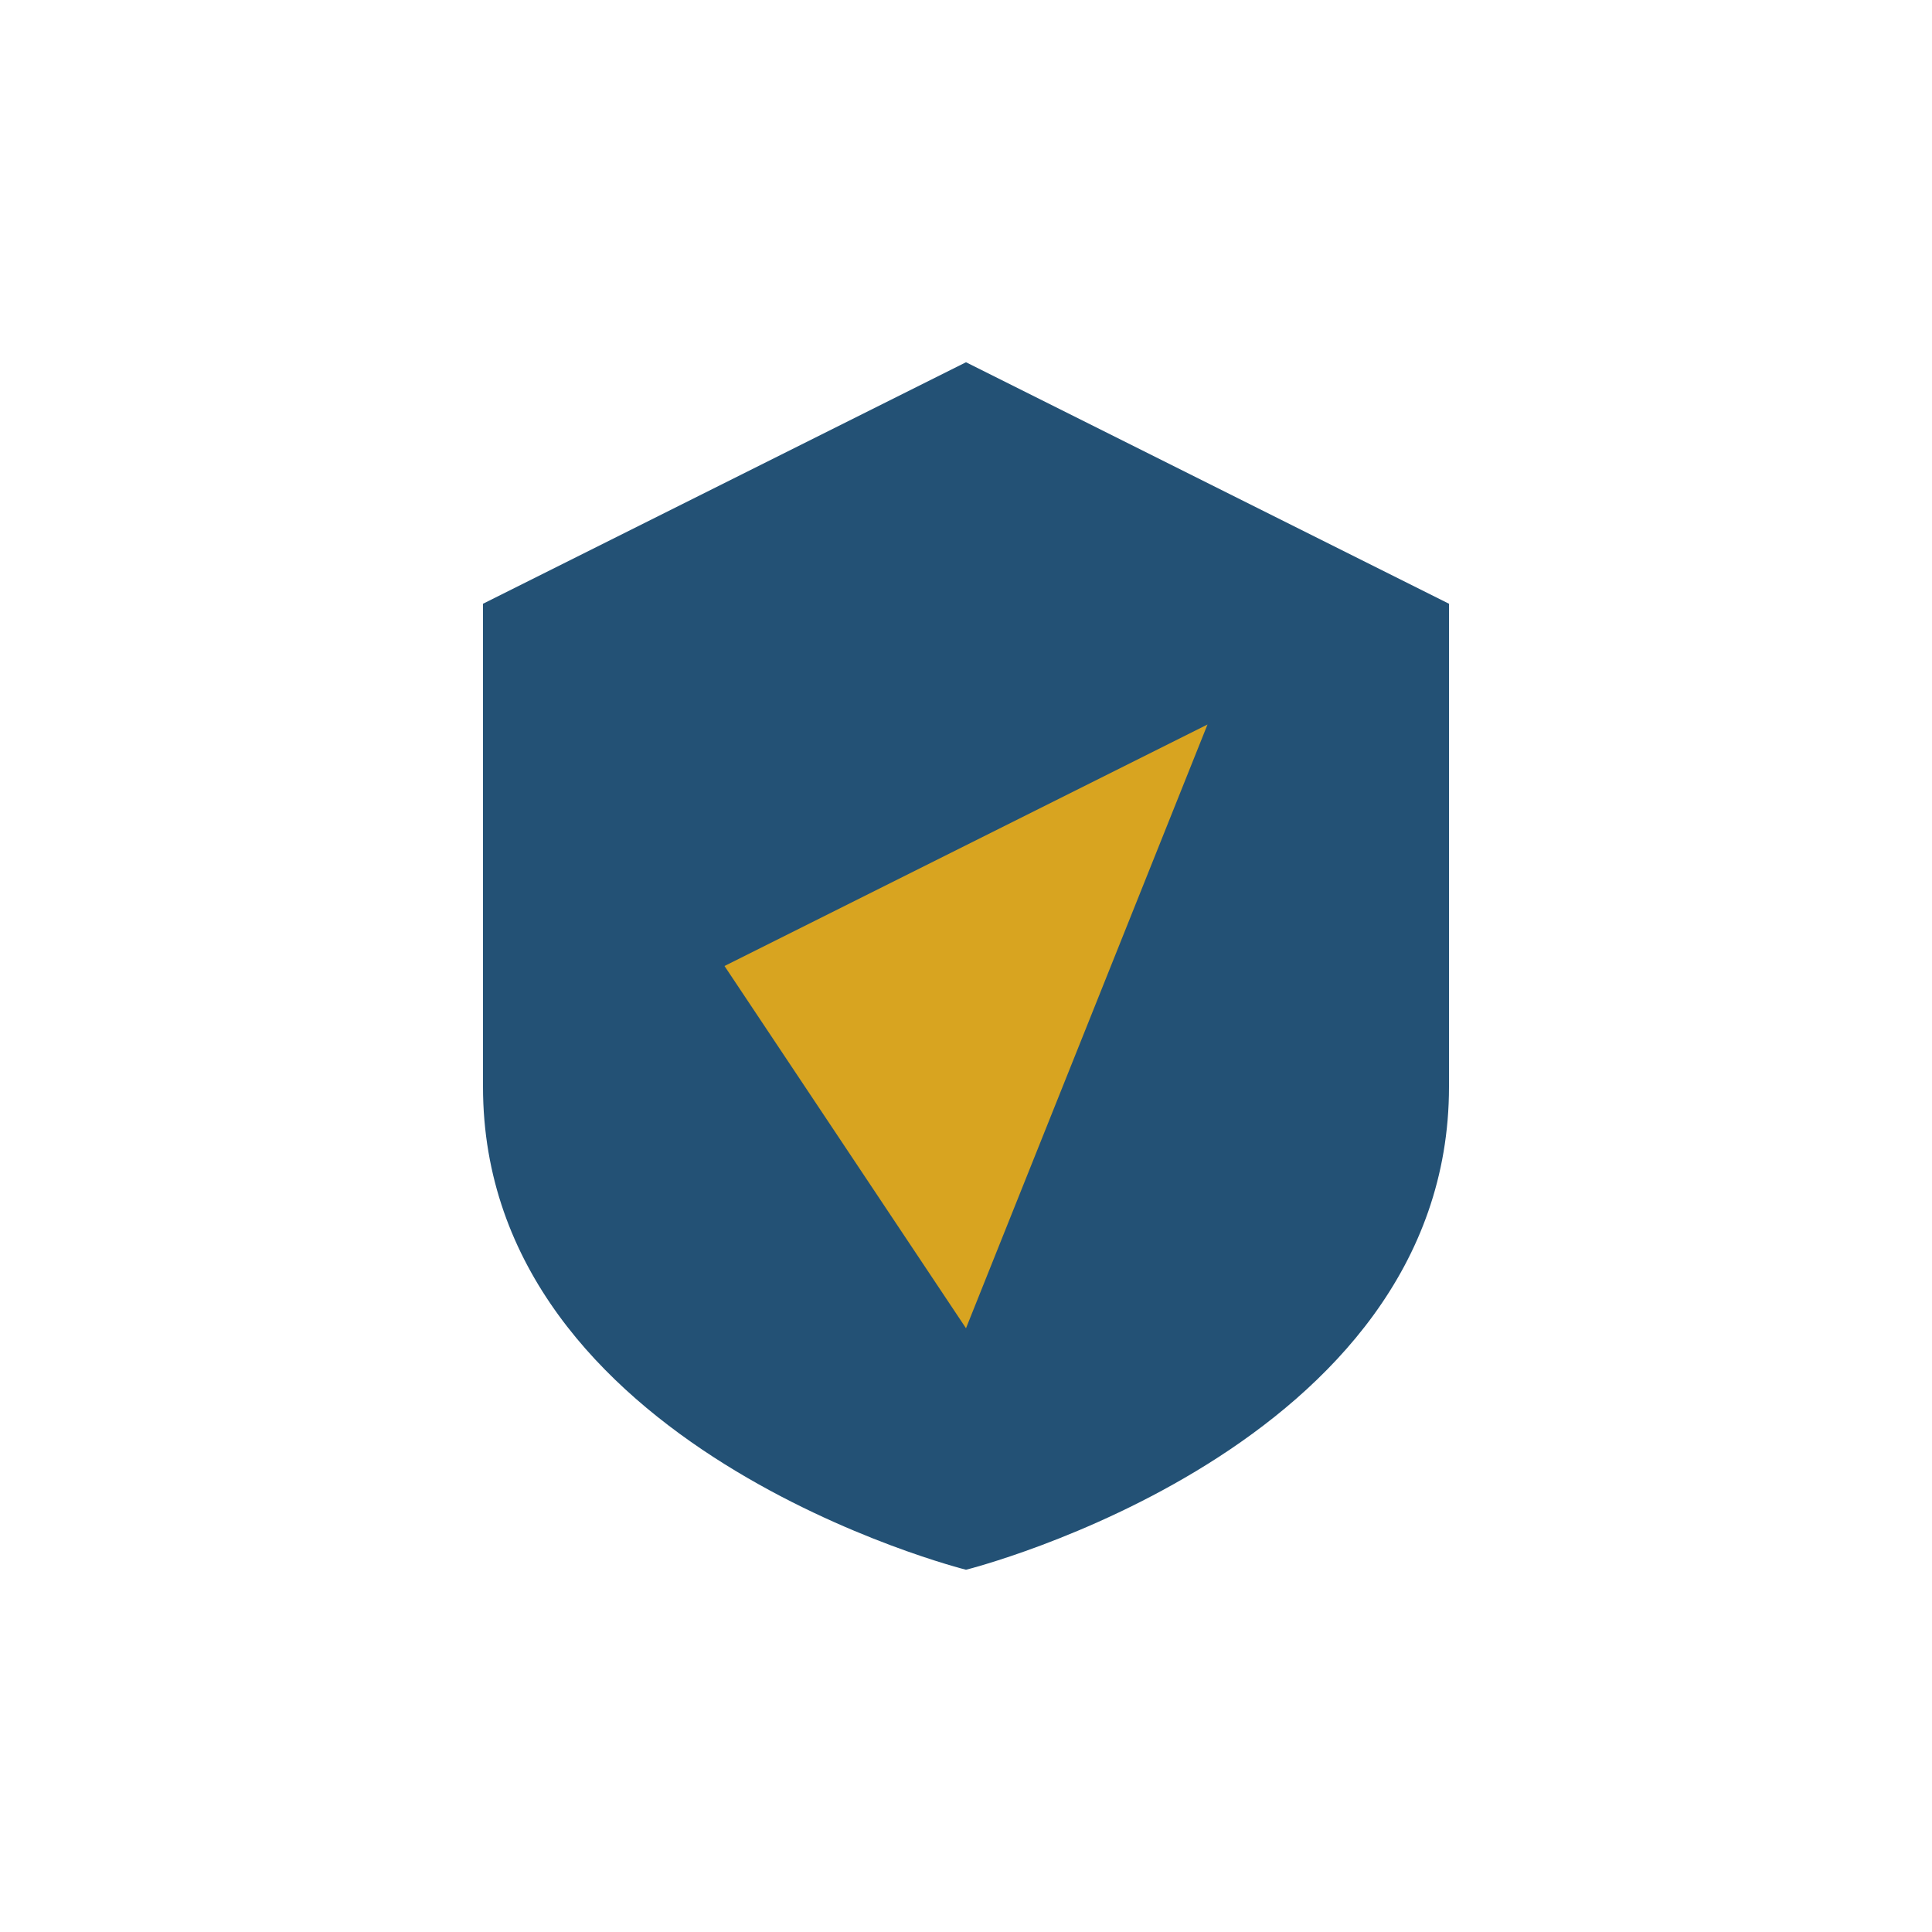
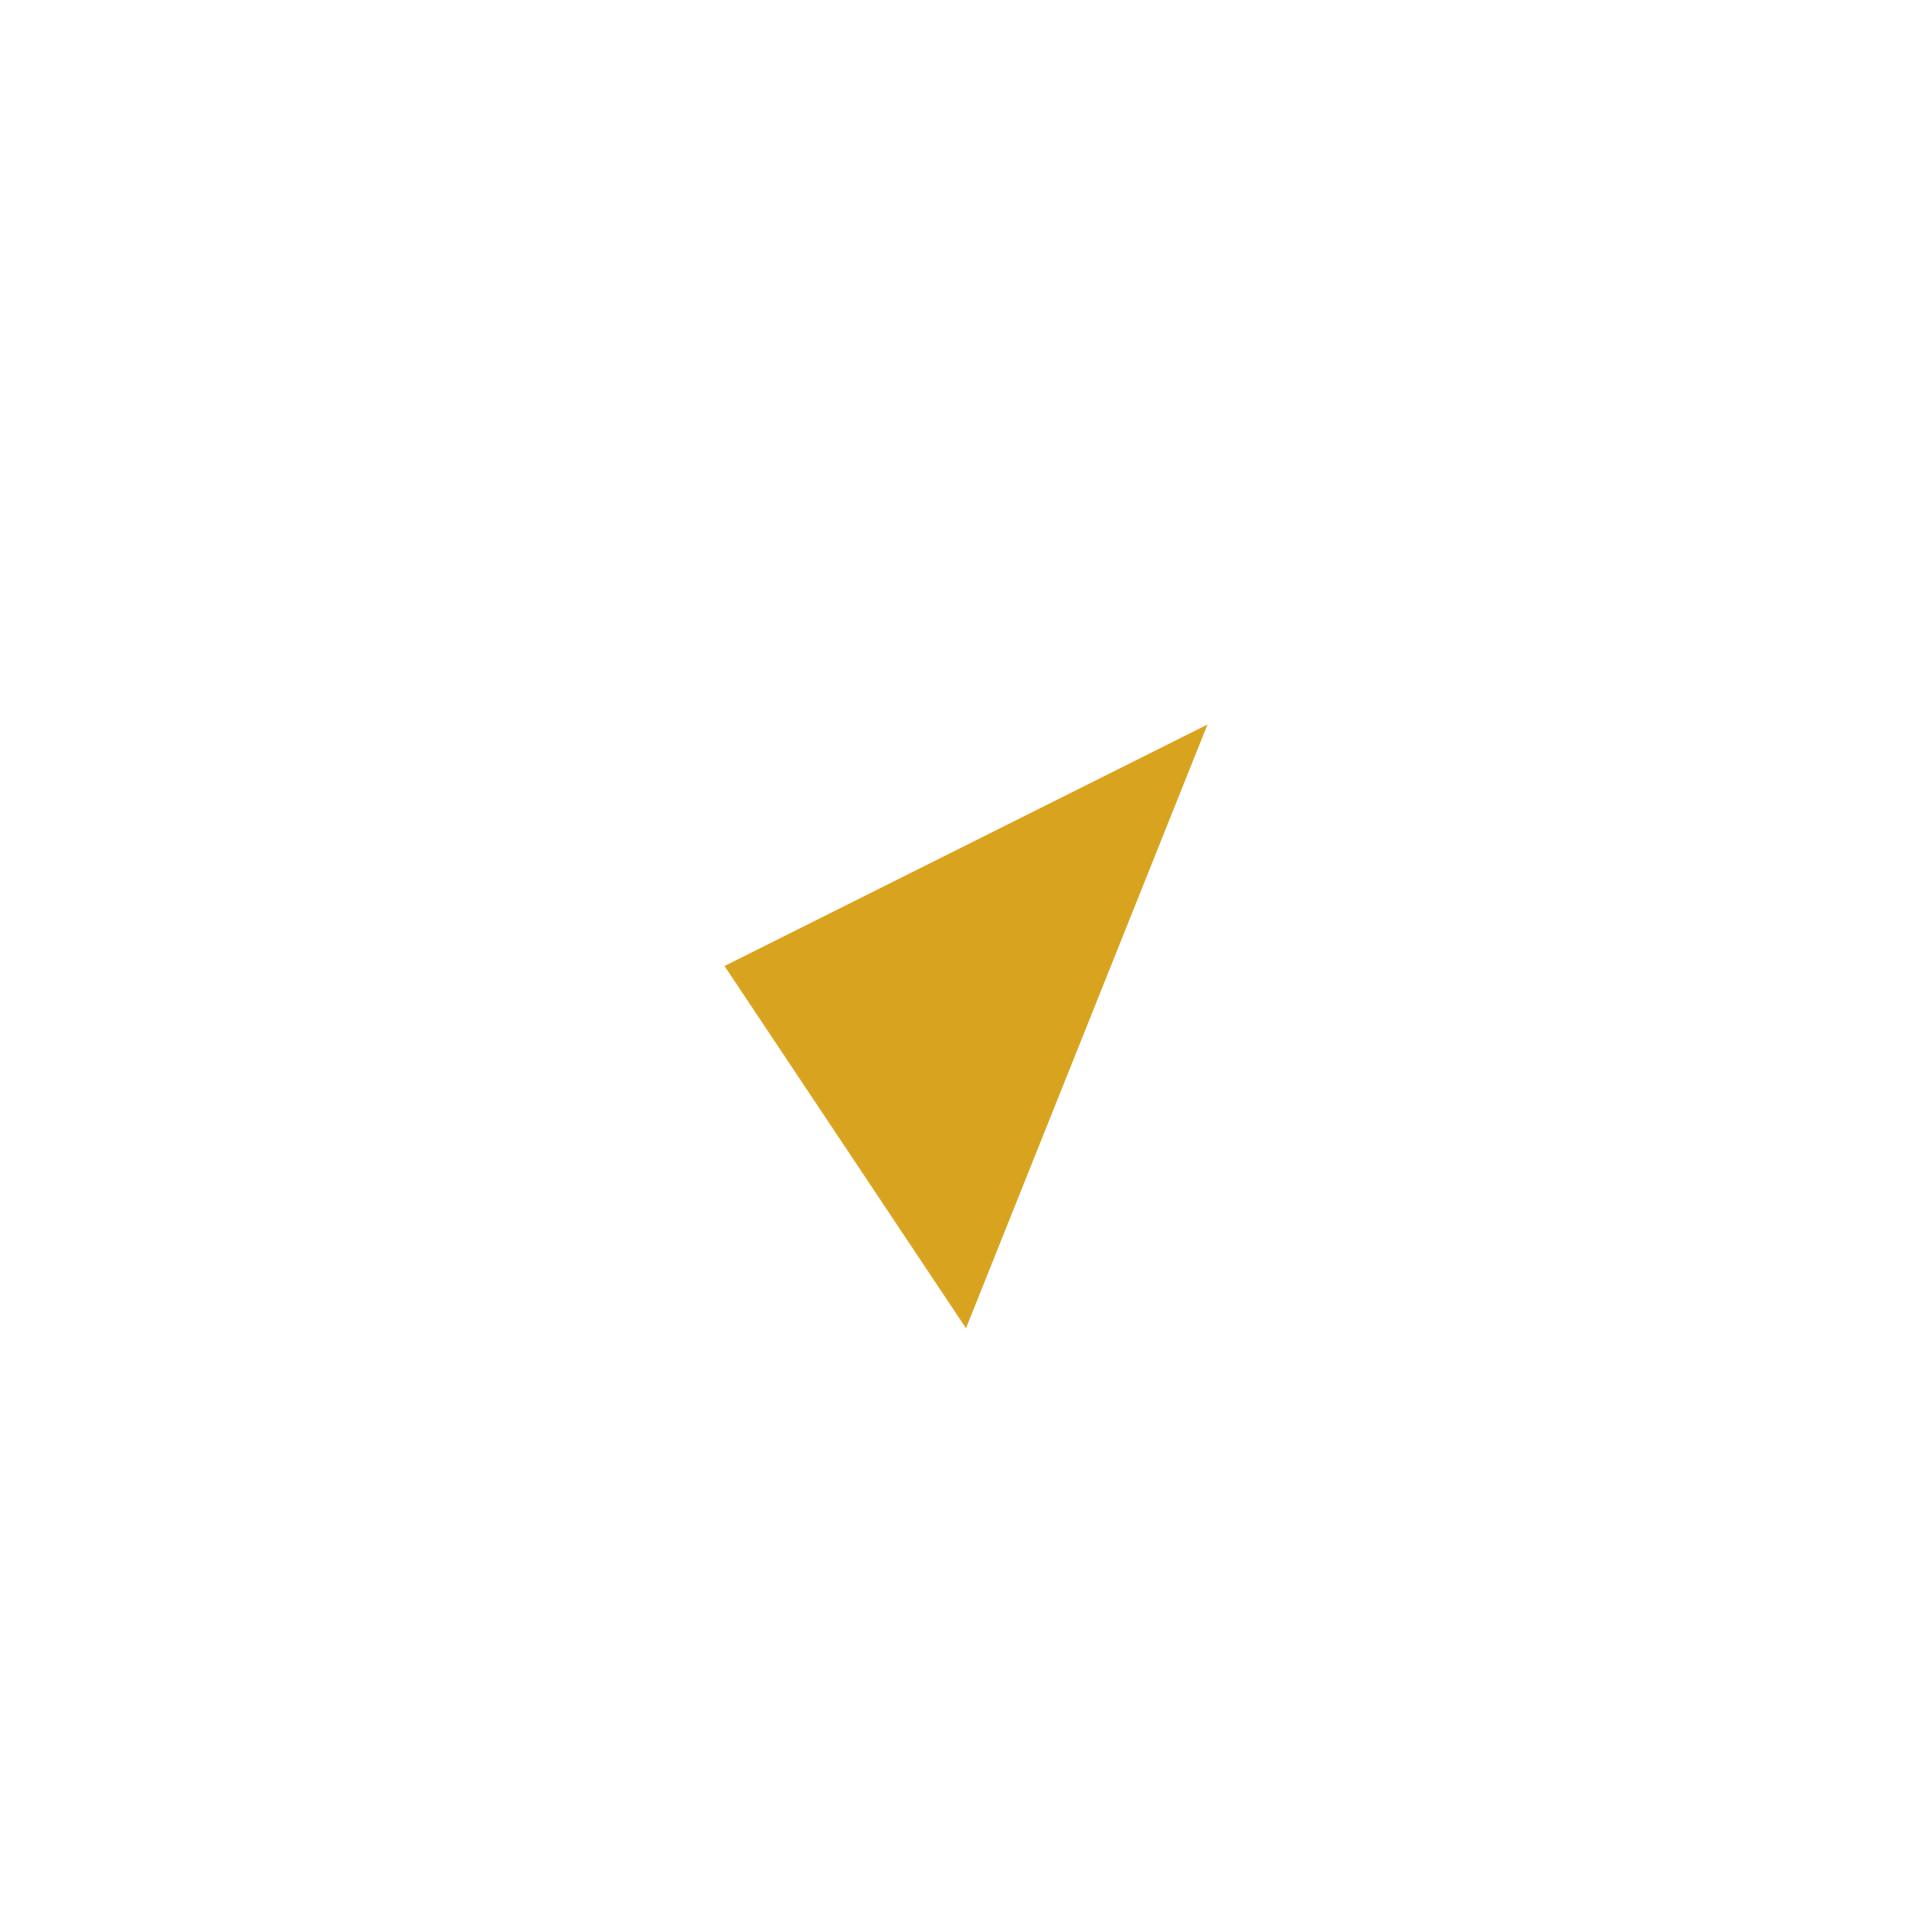
<svg xmlns="http://www.w3.org/2000/svg" width="32" height="32" viewBox="0 0 32 32">
-   <path d="M16 6l8 4v8c0 6-8 8-8 8s-8-2-8-8V10z" fill="#235175" />
  <path d="M16 22l4-10-8 4" fill="#D8A420" />
</svg>